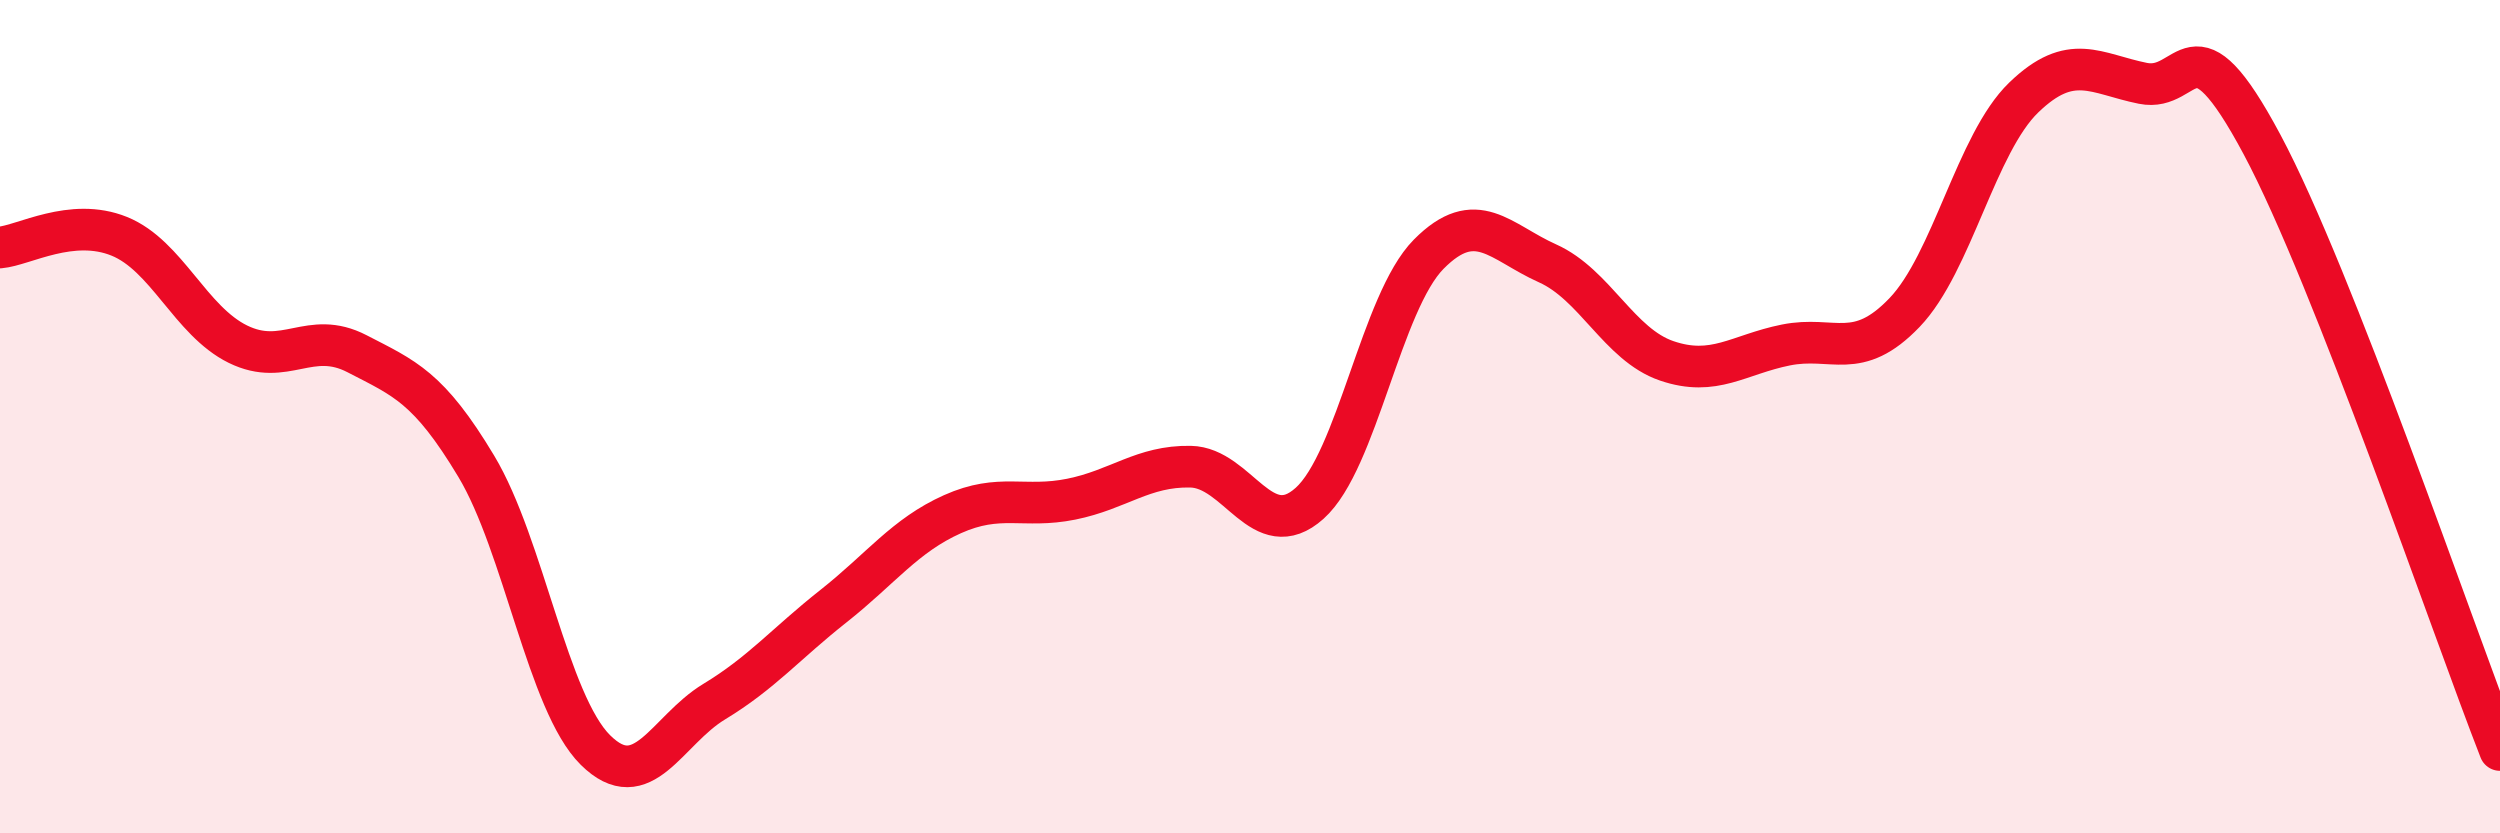
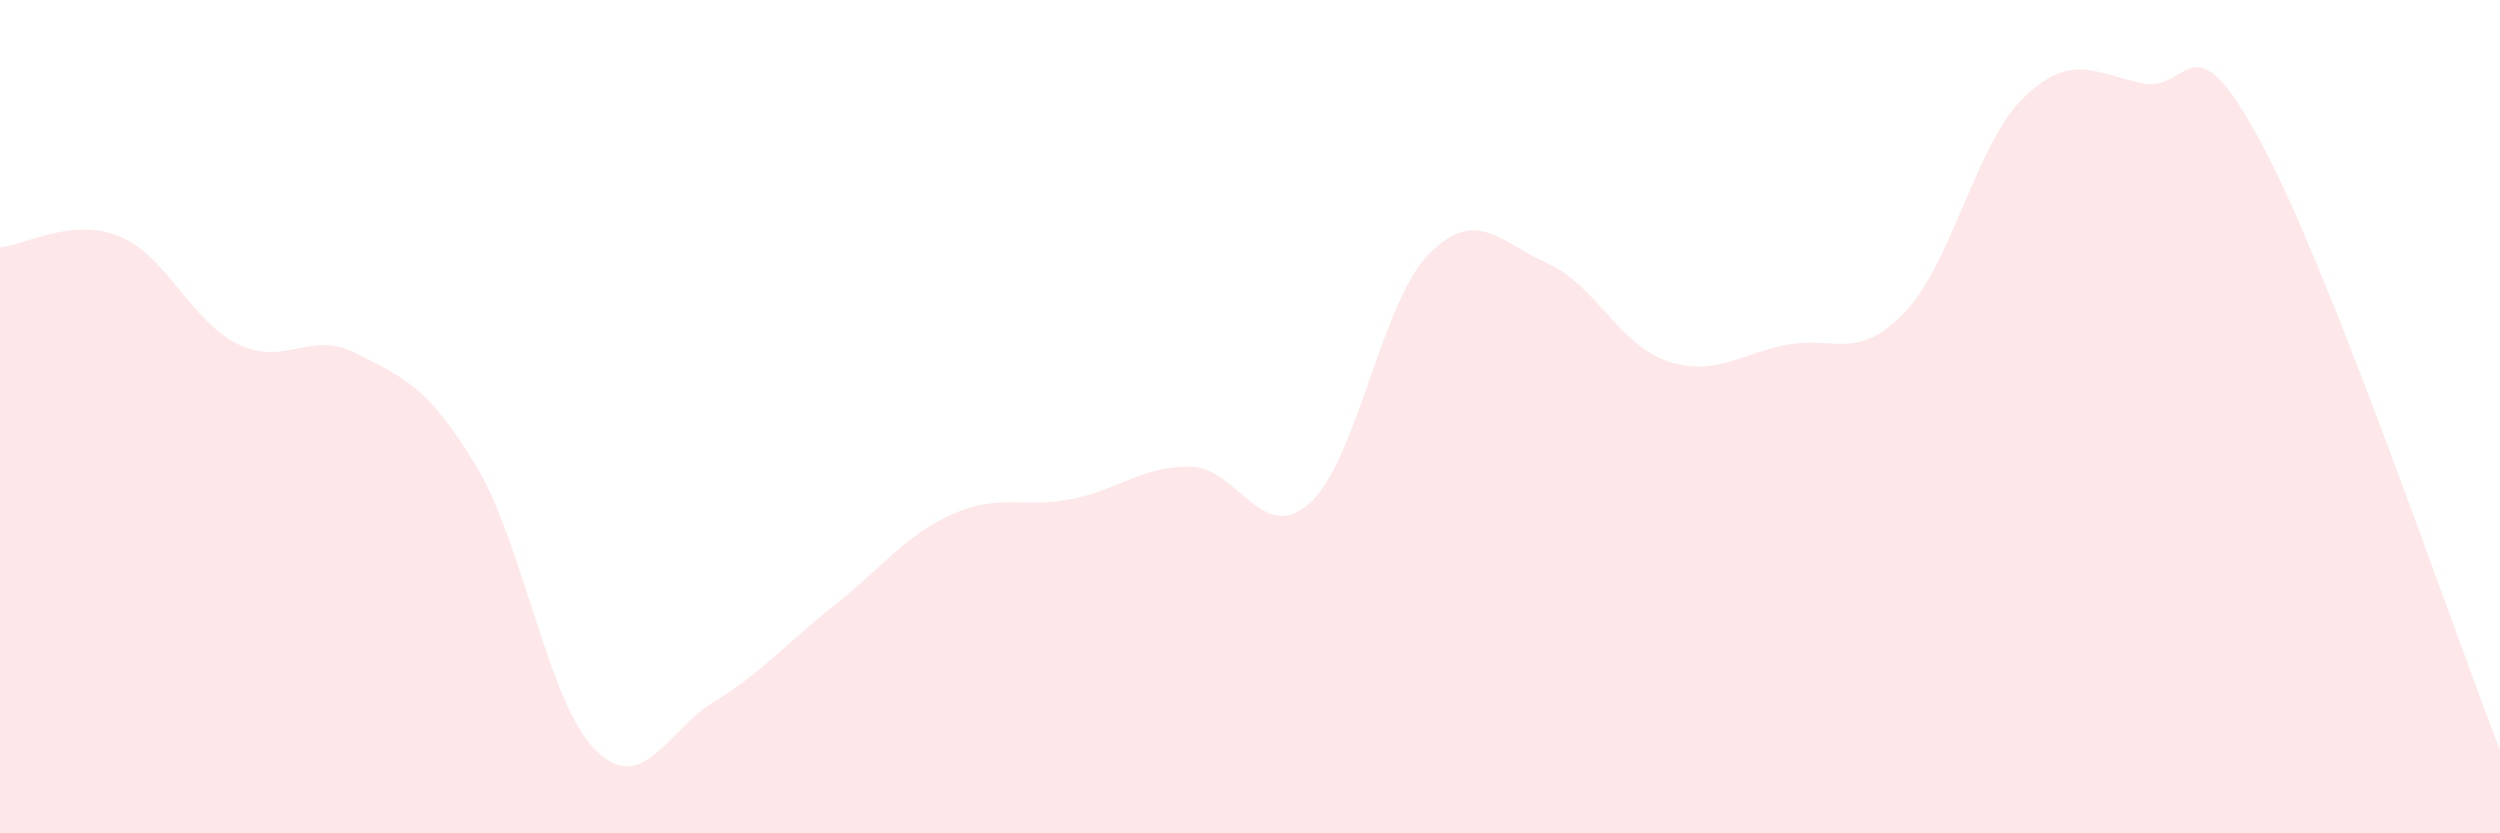
<svg xmlns="http://www.w3.org/2000/svg" width="60" height="20" viewBox="0 0 60 20">
  <path d="M 0,5.94 C 0.57,5.89 1.72,5.21 2.86,5.67 C 4,6.13 4.57,7.7 5.71,8.26 C 6.85,8.82 7.43,7.9 8.57,8.49 C 9.71,9.08 10.29,9.29 11.43,11.19 C 12.57,13.09 13.15,16.87 14.29,18 C 15.43,19.13 16,17.53 17.14,16.84 C 18.28,16.15 18.86,15.45 20,14.55 C 21.14,13.65 21.72,12.85 22.86,12.34 C 24,11.83 24.57,12.21 25.71,11.98 C 26.85,11.75 27.43,11.18 28.57,11.2 C 29.71,11.22 30.29,13.1 31.43,12.08 C 32.57,11.06 33.15,7.25 34.29,6.1 C 35.43,4.95 36,5.81 37.14,6.32 C 38.28,6.83 38.86,8.27 40,8.66 C 41.14,9.05 41.72,8.51 42.86,8.28 C 44,8.05 44.57,8.69 45.71,7.5 C 46.85,6.31 47.43,3.44 48.57,2.34 C 49.71,1.24 50.29,1.77 51.43,2 C 52.57,2.23 52.58,0.27 54.29,3.47 C 56,6.67 58.86,15.09 60,18L60 20L0 20Z" fill="#EB0A25" opacity="0.1" stroke-linecap="round" stroke-linejoin="round" />
-   <path d="M 0,5.94 C 0.57,5.89 1.72,5.21 2.86,5.67 C 4,6.13 4.57,7.7 5.71,8.26 C 6.85,8.82 7.43,7.9 8.57,8.49 C 9.71,9.08 10.29,9.29 11.43,11.19 C 12.57,13.09 13.15,16.87 14.29,18 C 15.43,19.13 16,17.53 17.14,16.84 C 18.28,16.15 18.86,15.45 20,14.55 C 21.14,13.65 21.72,12.85 22.86,12.34 C 24,11.83 24.57,12.21 25.71,11.98 C 26.85,11.75 27.43,11.18 28.57,11.2 C 29.71,11.22 30.29,13.1 31.43,12.08 C 32.57,11.06 33.15,7.25 34.29,6.1 C 35.43,4.95 36,5.81 37.14,6.32 C 38.28,6.83 38.86,8.27 40,8.66 C 41.14,9.05 41.72,8.51 42.86,8.28 C 44,8.05 44.57,8.69 45.71,7.5 C 46.85,6.31 47.43,3.44 48.57,2.34 C 49.71,1.24 50.29,1.77 51.43,2 C 52.57,2.23 52.58,0.27 54.29,3.47 C 56,6.67 58.86,15.09 60,18" stroke="#EB0A25" stroke-width="1" fill="none" stroke-linecap="round" stroke-linejoin="round" />
</svg>